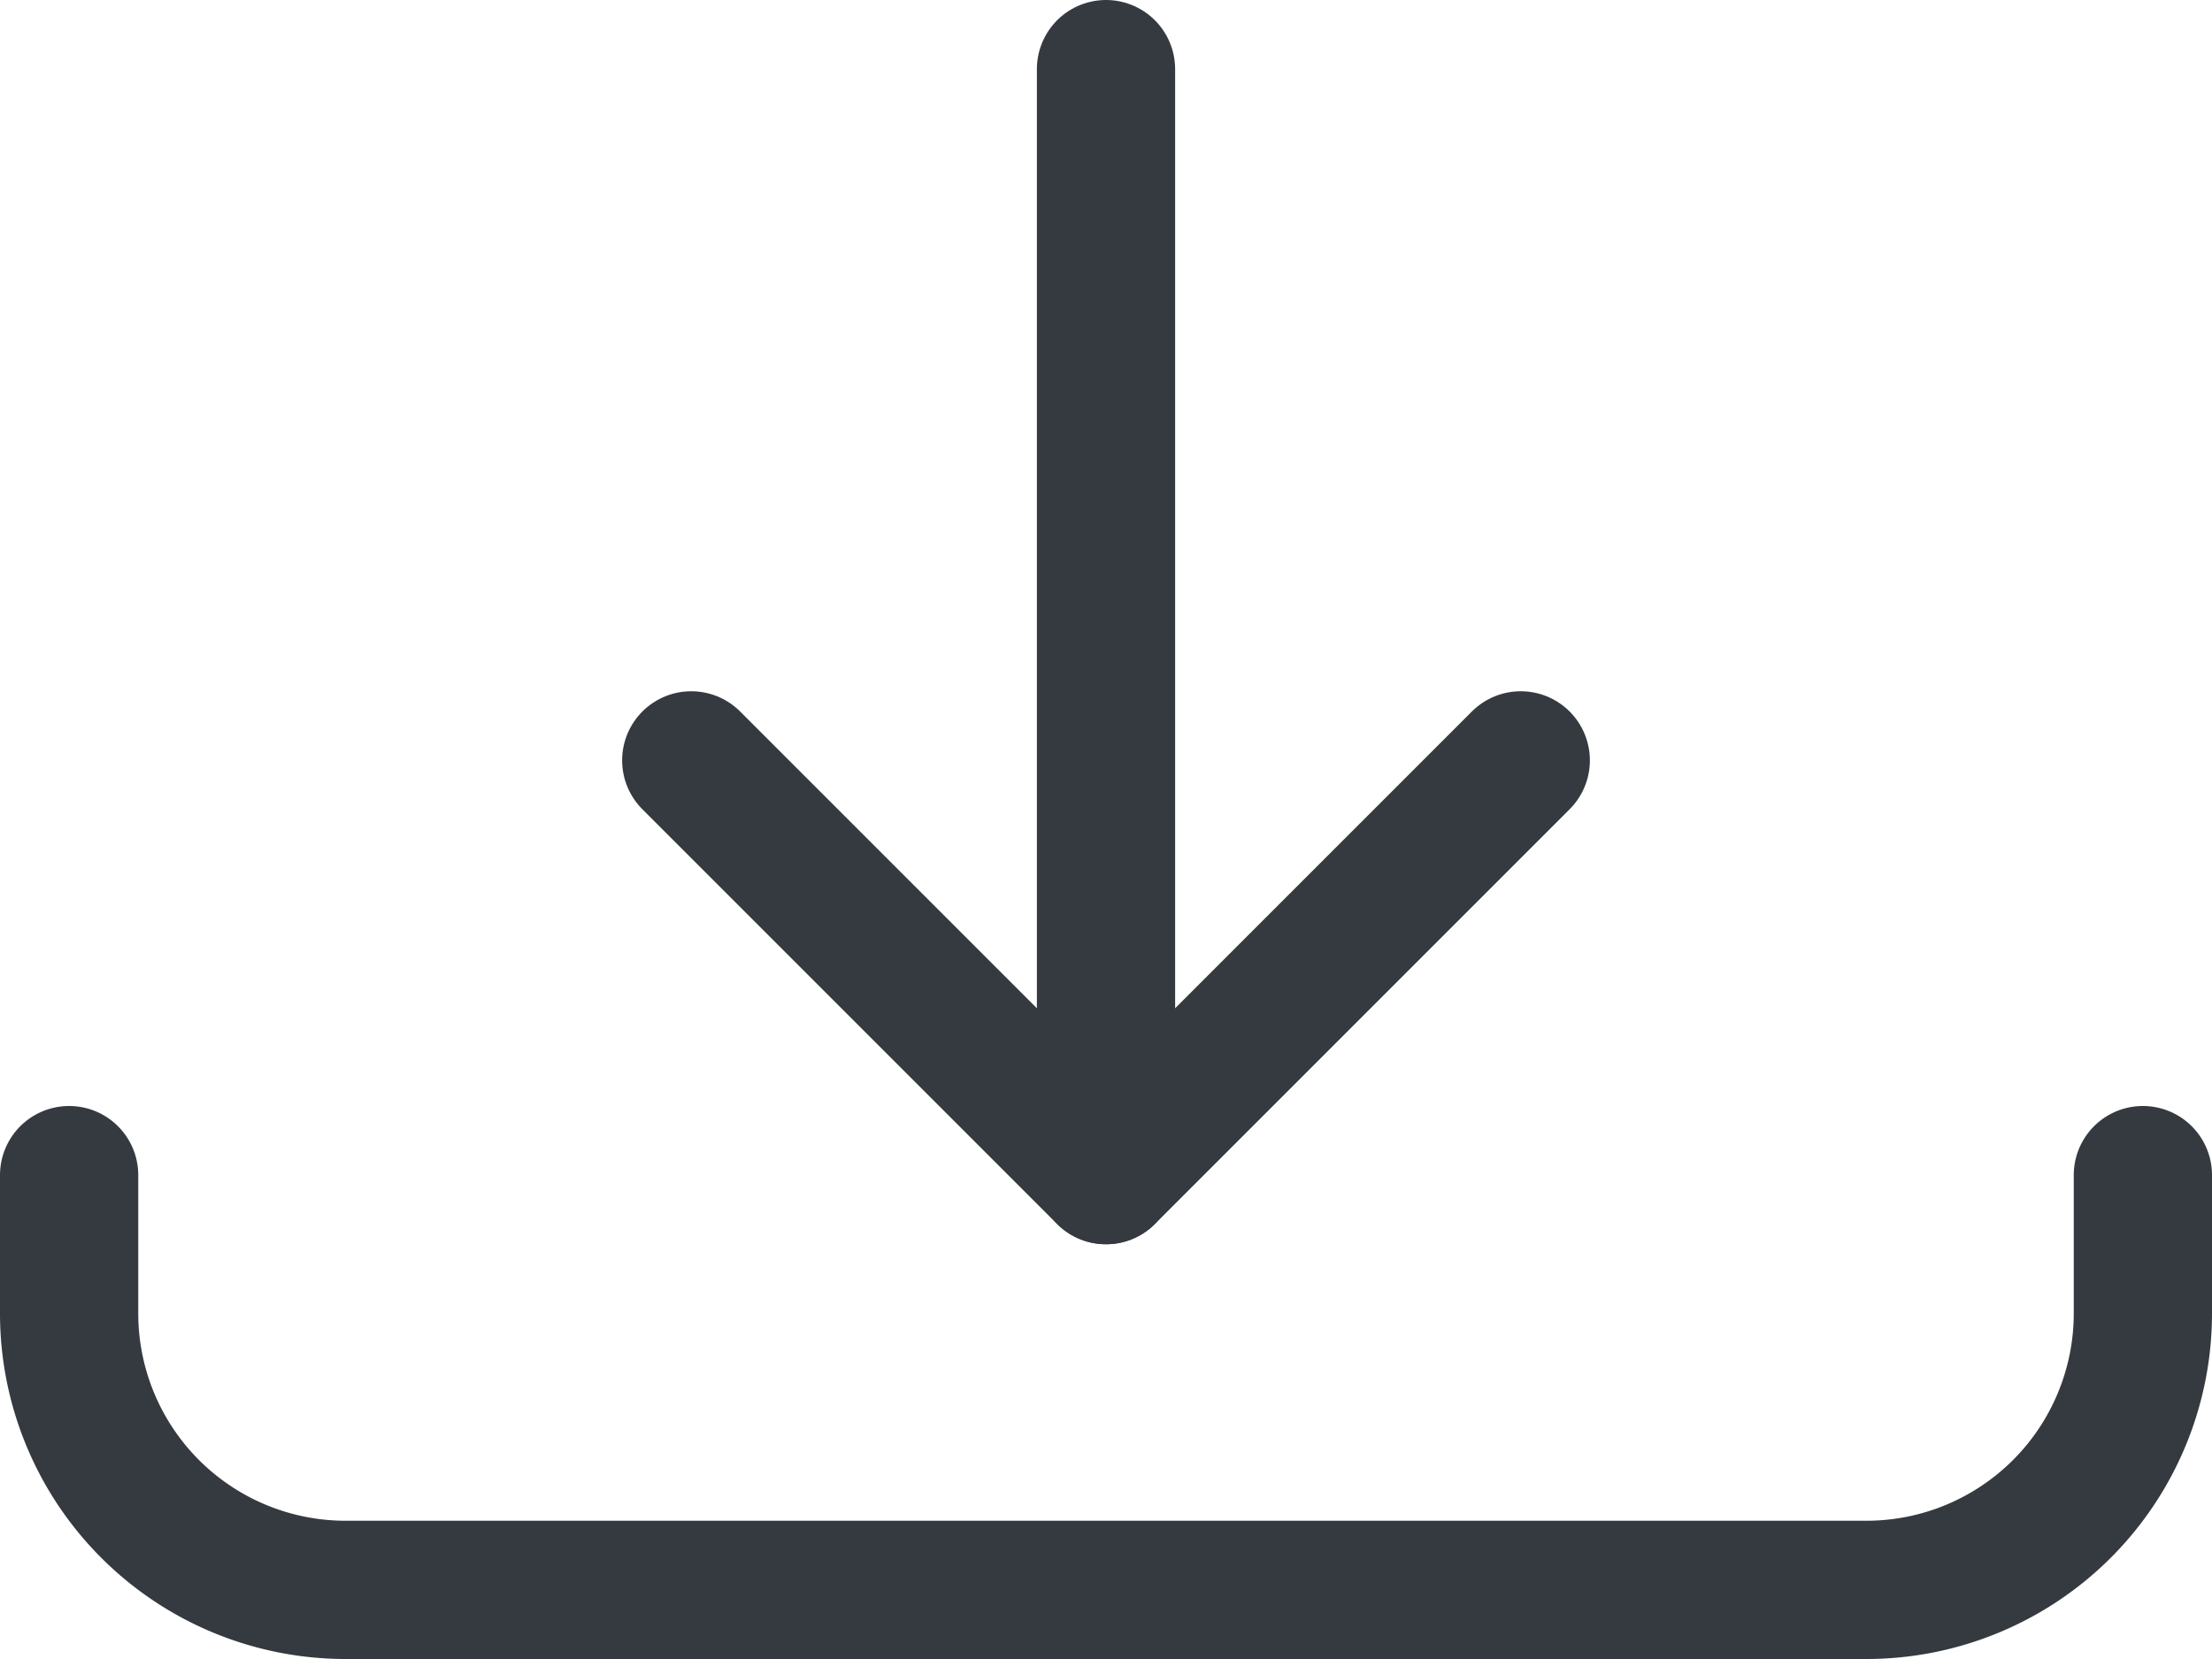
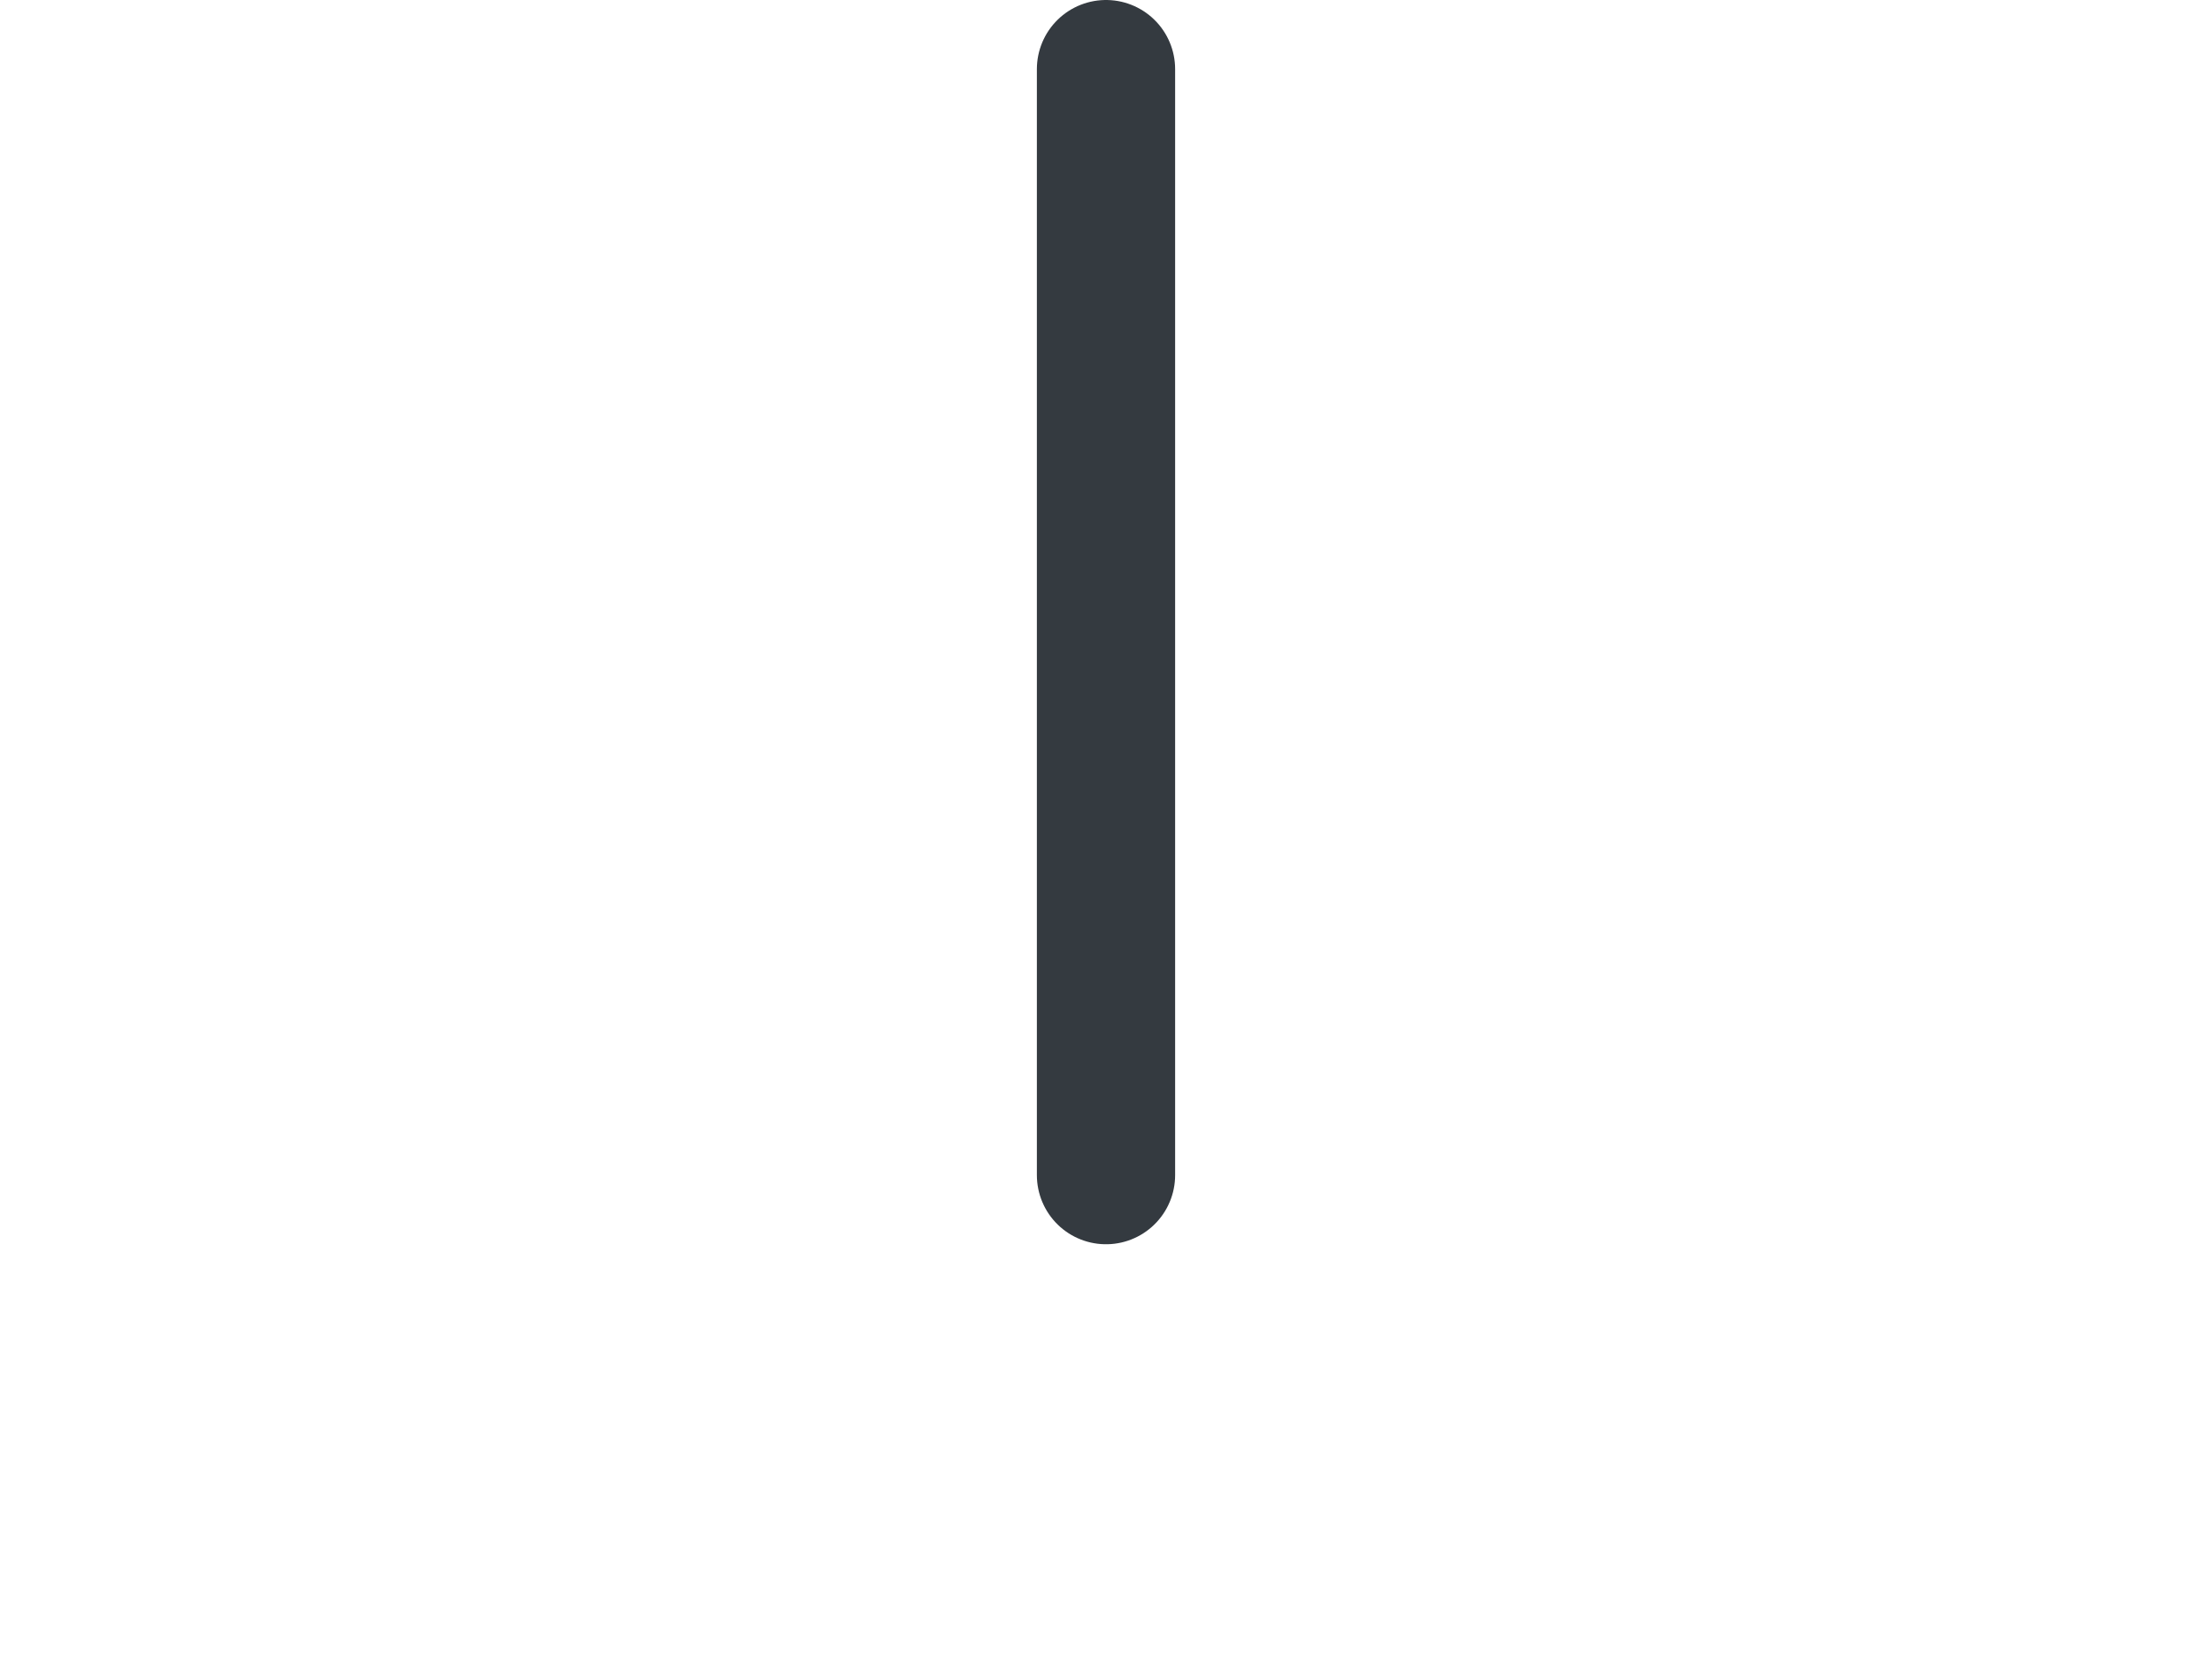
<svg xmlns="http://www.w3.org/2000/svg" width="24" height="18" viewBox="0 0 24 18">
  <g id="download-bottom" transform="translate(0.75 0.75)">
    <path id="Path" d="M.5,0V12" transform="translate(10.75)" fill="none" stroke="#343a40" stroke-linecap="round" stroke-linejoin="round" stroke-miterlimit="10" stroke-width="1.5" />
-     <path id="Path-2" data-name="Path" d="M0,0,4.5,4.5,9,0" transform="translate(6.75 7.5)" fill="none" stroke="#343a40" stroke-linecap="round" stroke-linejoin="round" stroke-miterlimit="10" stroke-width="1.5" />
-     <path id="Path-3" data-name="Path" d="M22.5,0V1.5a3,3,0,0,1-3,3H3a3,3,0,0,1-3-3V0" transform="translate(0 12)" fill="none" stroke="#343a40" stroke-linecap="round" stroke-linejoin="round" stroke-miterlimit="10" stroke-width="1.5" />
  </g>
</svg>